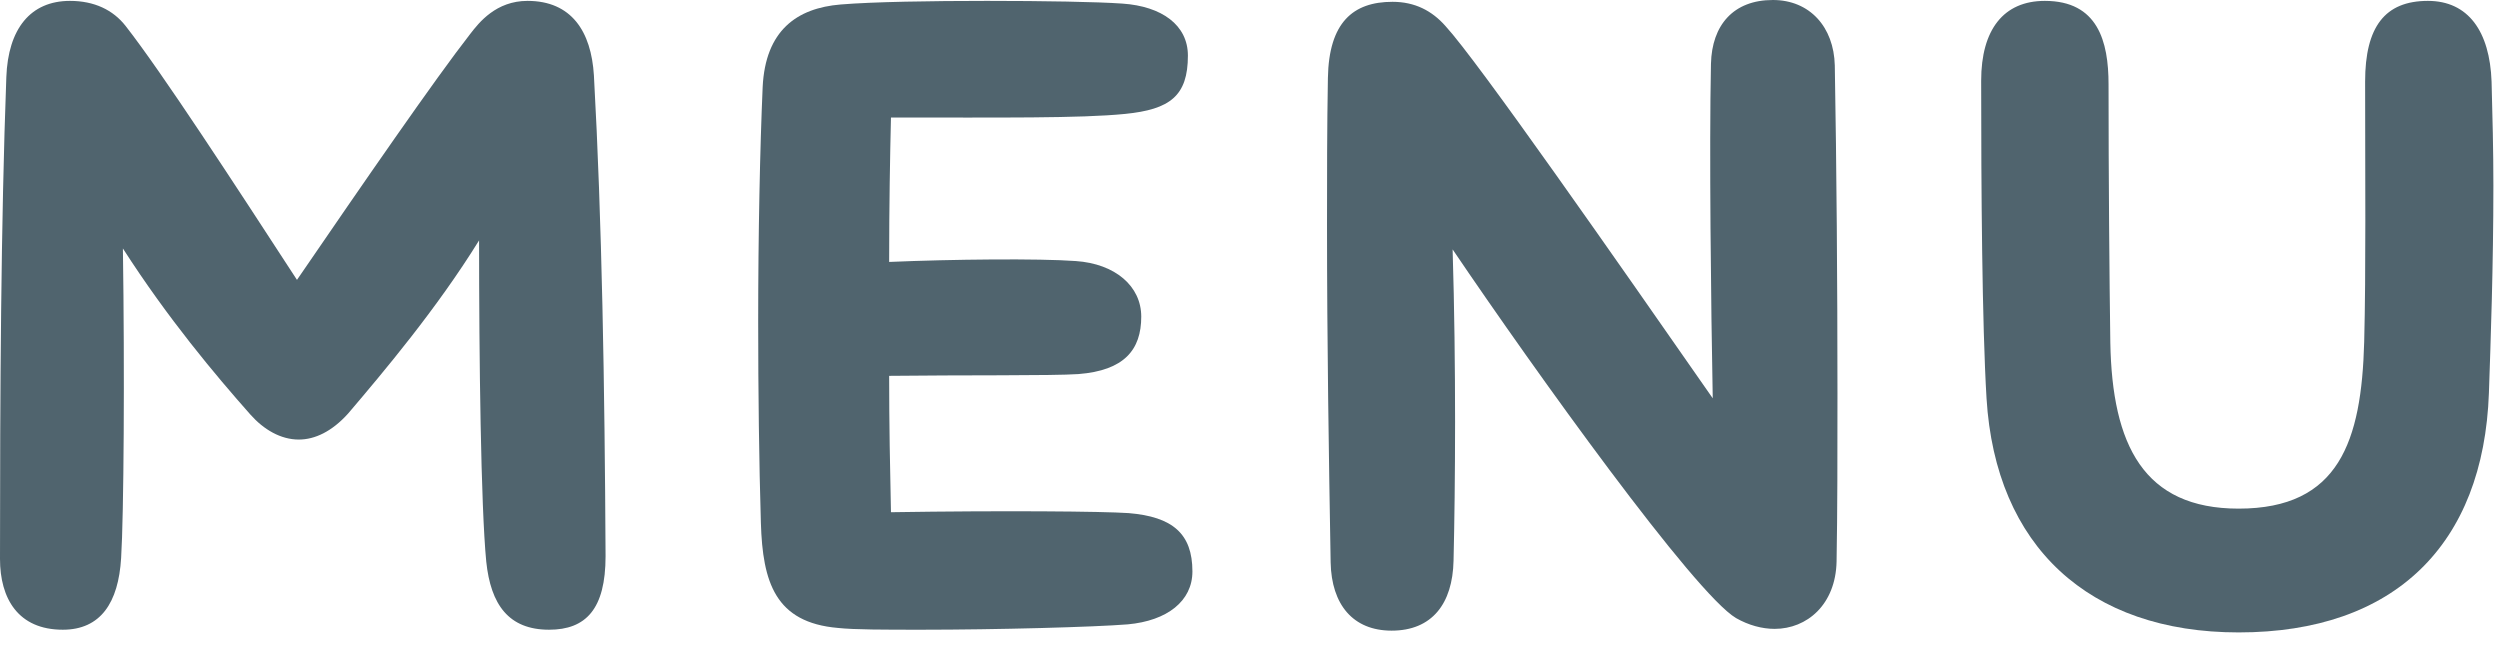
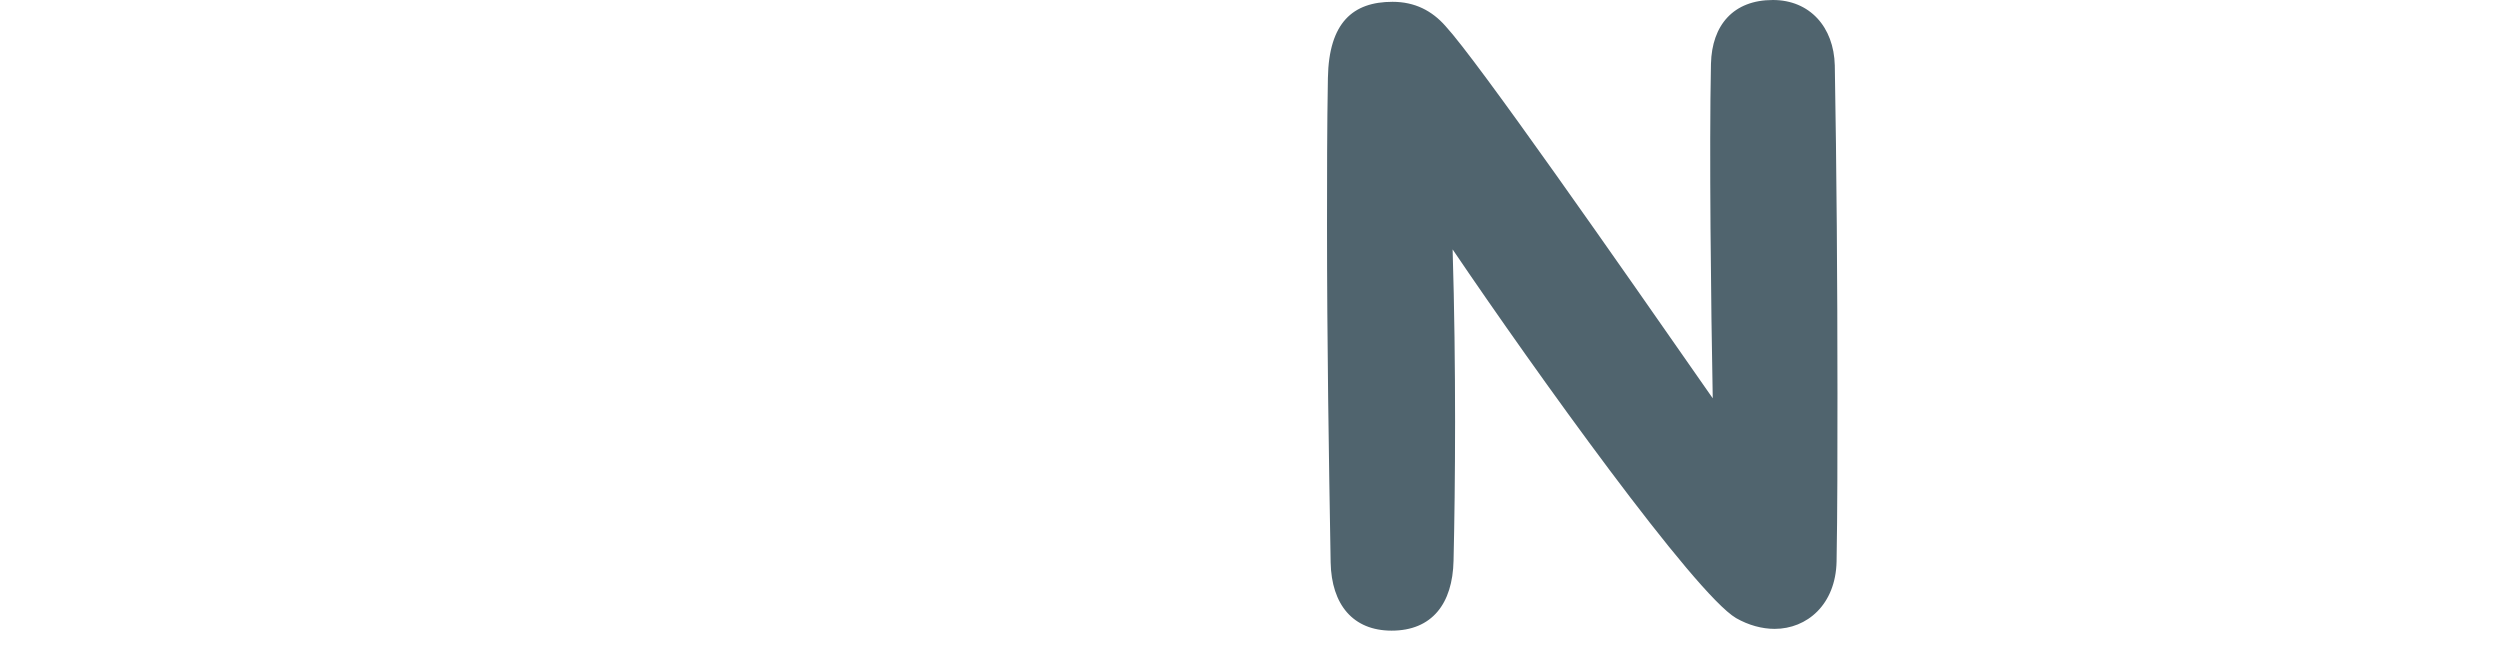
<svg xmlns="http://www.w3.org/2000/svg" width="62px" height="16px" viewBox="0 0 62 16" version="1.1">
  <title>pc-navigation-ttl</title>
  <desc>Created with Sketch.</desc>
  <defs />
  <g id="Page-1" stroke="none" stroke-width="1" fill="none" fill-rule="evenodd">
    <g id="Artboard" transform="translate(-461, -6412)" fill="#50646E">
      <g id="pc-navigation-ttl" transform="translate(461, 6412)">
-         <path d="M15.018,13.793 C15.018,15.106 14.529,15.617 13.617,15.617 C12.615,15.617 12.17,14.995 12.059,13.927 C11.925,12.547 11.881,8.876 11.881,5.962 C10.835,7.653 9.523,9.21 8.633,10.256 C8.232,10.701 7.81,10.901 7.41,10.901 C6.964,10.901 6.541,10.656 6.207,10.278 C5.34,9.299 4.162,7.897 3.048,6.162 C3.093,9.188 3.071,12.77 3.004,13.838 C2.938,14.95 2.493,15.617 1.558,15.617 C0.446,15.617 -0,14.839 -0,13.86 C-0,9.789 0.023,5.517 0.157,1.913 C0.201,0.712 0.757,0.022 1.736,0.022 C2.336,0.022 2.804,0.245 3.116,0.645 C4.005,1.78 5.786,4.516 7.365,6.941 C9.011,4.538 10.79,1.958 11.659,0.845 C11.881,0.556 12.303,0.022 13.082,0.022 C14.172,0.022 14.662,0.778 14.729,1.869 C14.929,5.473 14.996,9.544 15.018,13.793" id="Fill-1" />
-         <path d="M27.969,15.484 C27.146,15.551 24.721,15.617 22.853,15.617 C21.941,15.617 21.184,15.617 20.783,15.573 C19.226,15.44 18.914,14.439 18.87,12.97 C18.825,11.48 18.803,9.722 18.803,7.964 C18.803,5.806 18.848,3.671 18.914,2.158 C18.982,0.756 19.76,0.2 20.85,0.111 C21.651,0.045 23.097,0.022 24.477,0.022 C25.878,0.022 27.213,0.045 27.836,0.089 C28.815,0.156 29.46,0.623 29.46,1.379 C29.46,2.38 29.015,2.714 27.903,2.825 C26.79,2.937 24.788,2.914 22.096,2.914 C22.073,3.871 22.051,5.117 22.051,6.496 C23.609,6.429 25.767,6.407 26.679,6.474 C27.657,6.541 28.303,7.097 28.303,7.853 C28.303,8.676 27.88,9.188 26.745,9.277 C26.122,9.321 23.786,9.299 22.051,9.321 C22.051,10.501 22.073,11.657 22.096,12.703 C24.899,12.659 27.346,12.681 27.991,12.725 C29.081,12.815 29.572,13.237 29.572,14.172 C29.572,14.905 28.948,15.395 27.969,15.484" id="Fill-4" />
        <path d="M45.569,9.767 C45.569,11.257 45.569,12.681 45.547,13.927 C45.524,14.995 44.812,15.596 44.011,15.596 C43.7,15.596 43.367,15.507 43.055,15.329 C42.032,14.728 38.072,9.21 36.025,6.185 C36.114,9.121 36.091,12.08 36.048,13.905 C36.025,14.973 35.513,15.64 34.512,15.64 C33.555,15.64 33.021,14.995 33,13.949 C32.955,11.324 32.91,8.498 32.91,5.584 C32.91,4.383 32.91,3.16 32.932,1.936 C32.955,0.557 33.555,0.045 34.534,0.045 C35.09,0.045 35.513,0.267 35.847,0.645 C36.648,1.513 40.119,6.496 42.476,9.878 C42.432,7.564 42.387,3.693 42.432,1.58 C42.455,0.623 42.988,-0 43.967,-0 C44.88,-0 45.48,0.667 45.503,1.624 C45.547,4.116 45.569,7.053 45.569,9.767" id="Fill-6" />
-         <path d="M49.266,9.877 C49.155,8.031 49.133,4.671 49.133,2.002 C49.133,0.734 49.689,0.022 50.712,0.022 C52.025,0.022 52.292,1.024 52.292,2.091 C52.292,4.361 52.314,6.963 52.336,8.498 C52.381,11.034 53.16,12.614 55.518,12.614 C58.009,12.614 58.566,10.945 58.632,8.476 C58.677,6.697 58.655,4.428 58.655,2.025 C58.655,0.667 59.144,0.022 60.212,0.022 C61.213,0.022 61.747,0.778 61.791,2.025 C61.814,2.869 61.836,3.737 61.836,4.606 C61.836,6.585 61.769,8.454 61.725,9.745 C61.591,13.504 59.389,15.684 55.518,15.684 C51.802,15.684 49.489,13.549 49.266,9.877" id="Fill-9" />
      </g>
    </g>
  </g>
</svg>